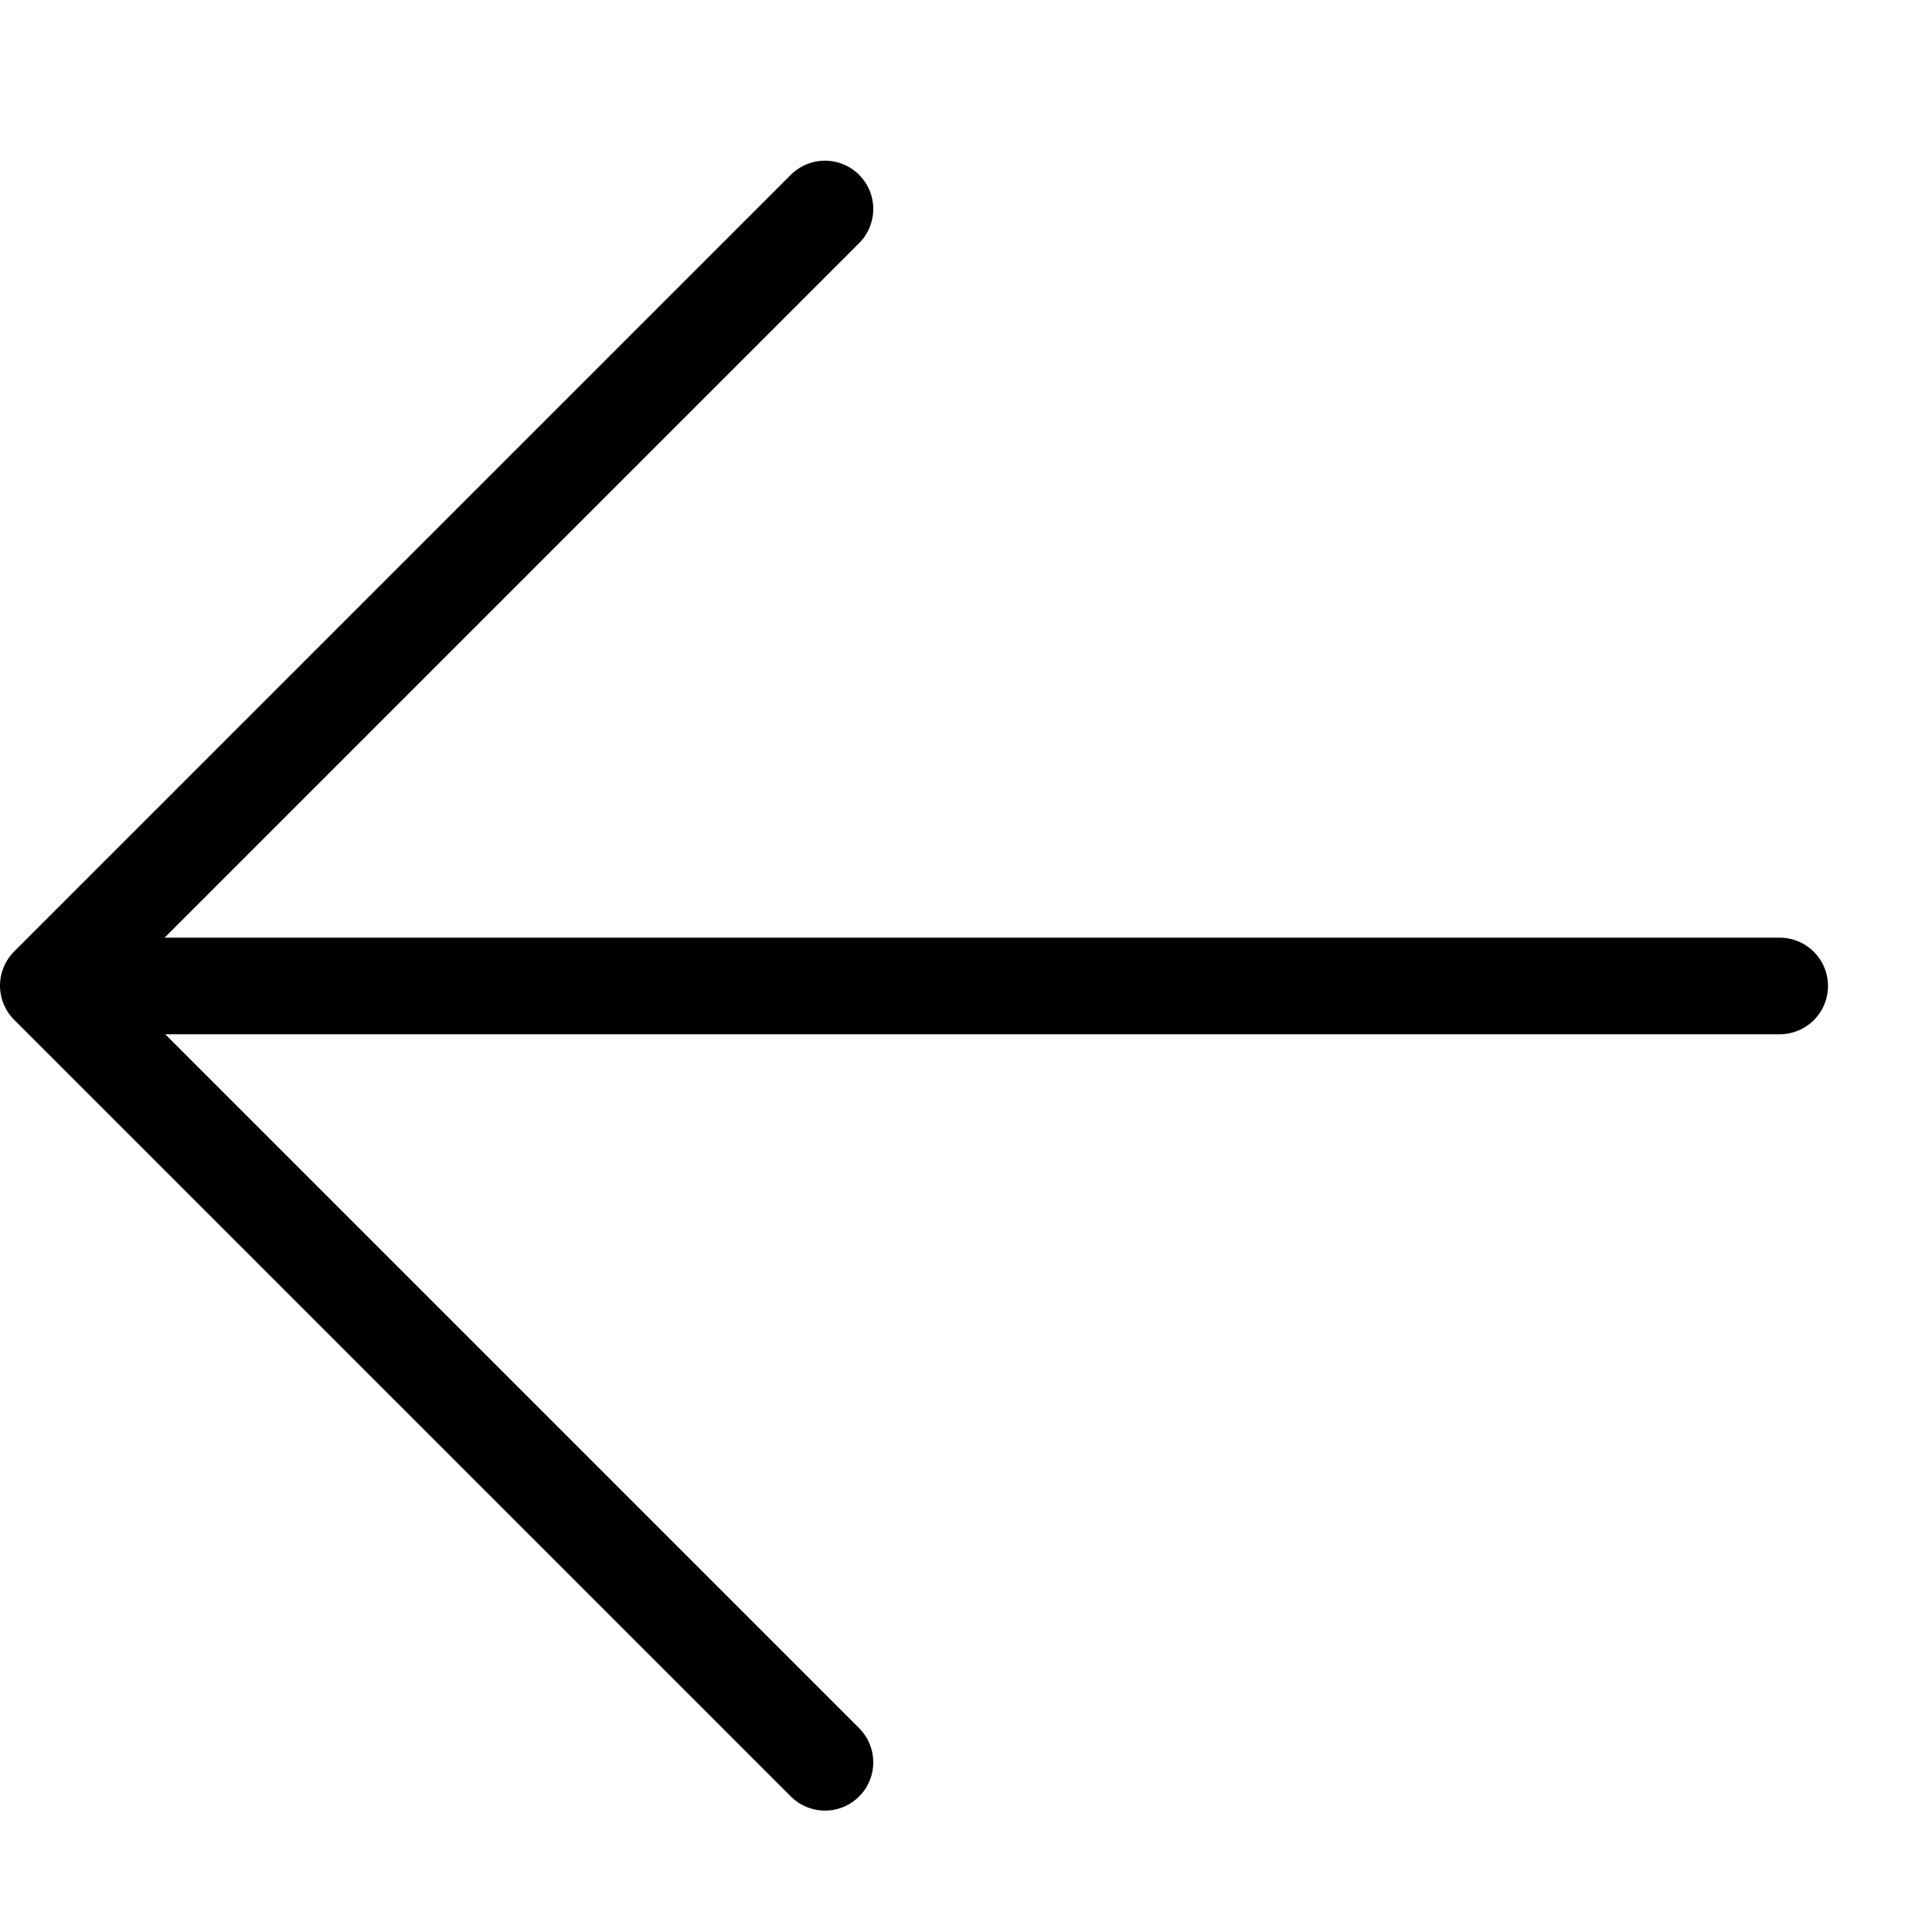
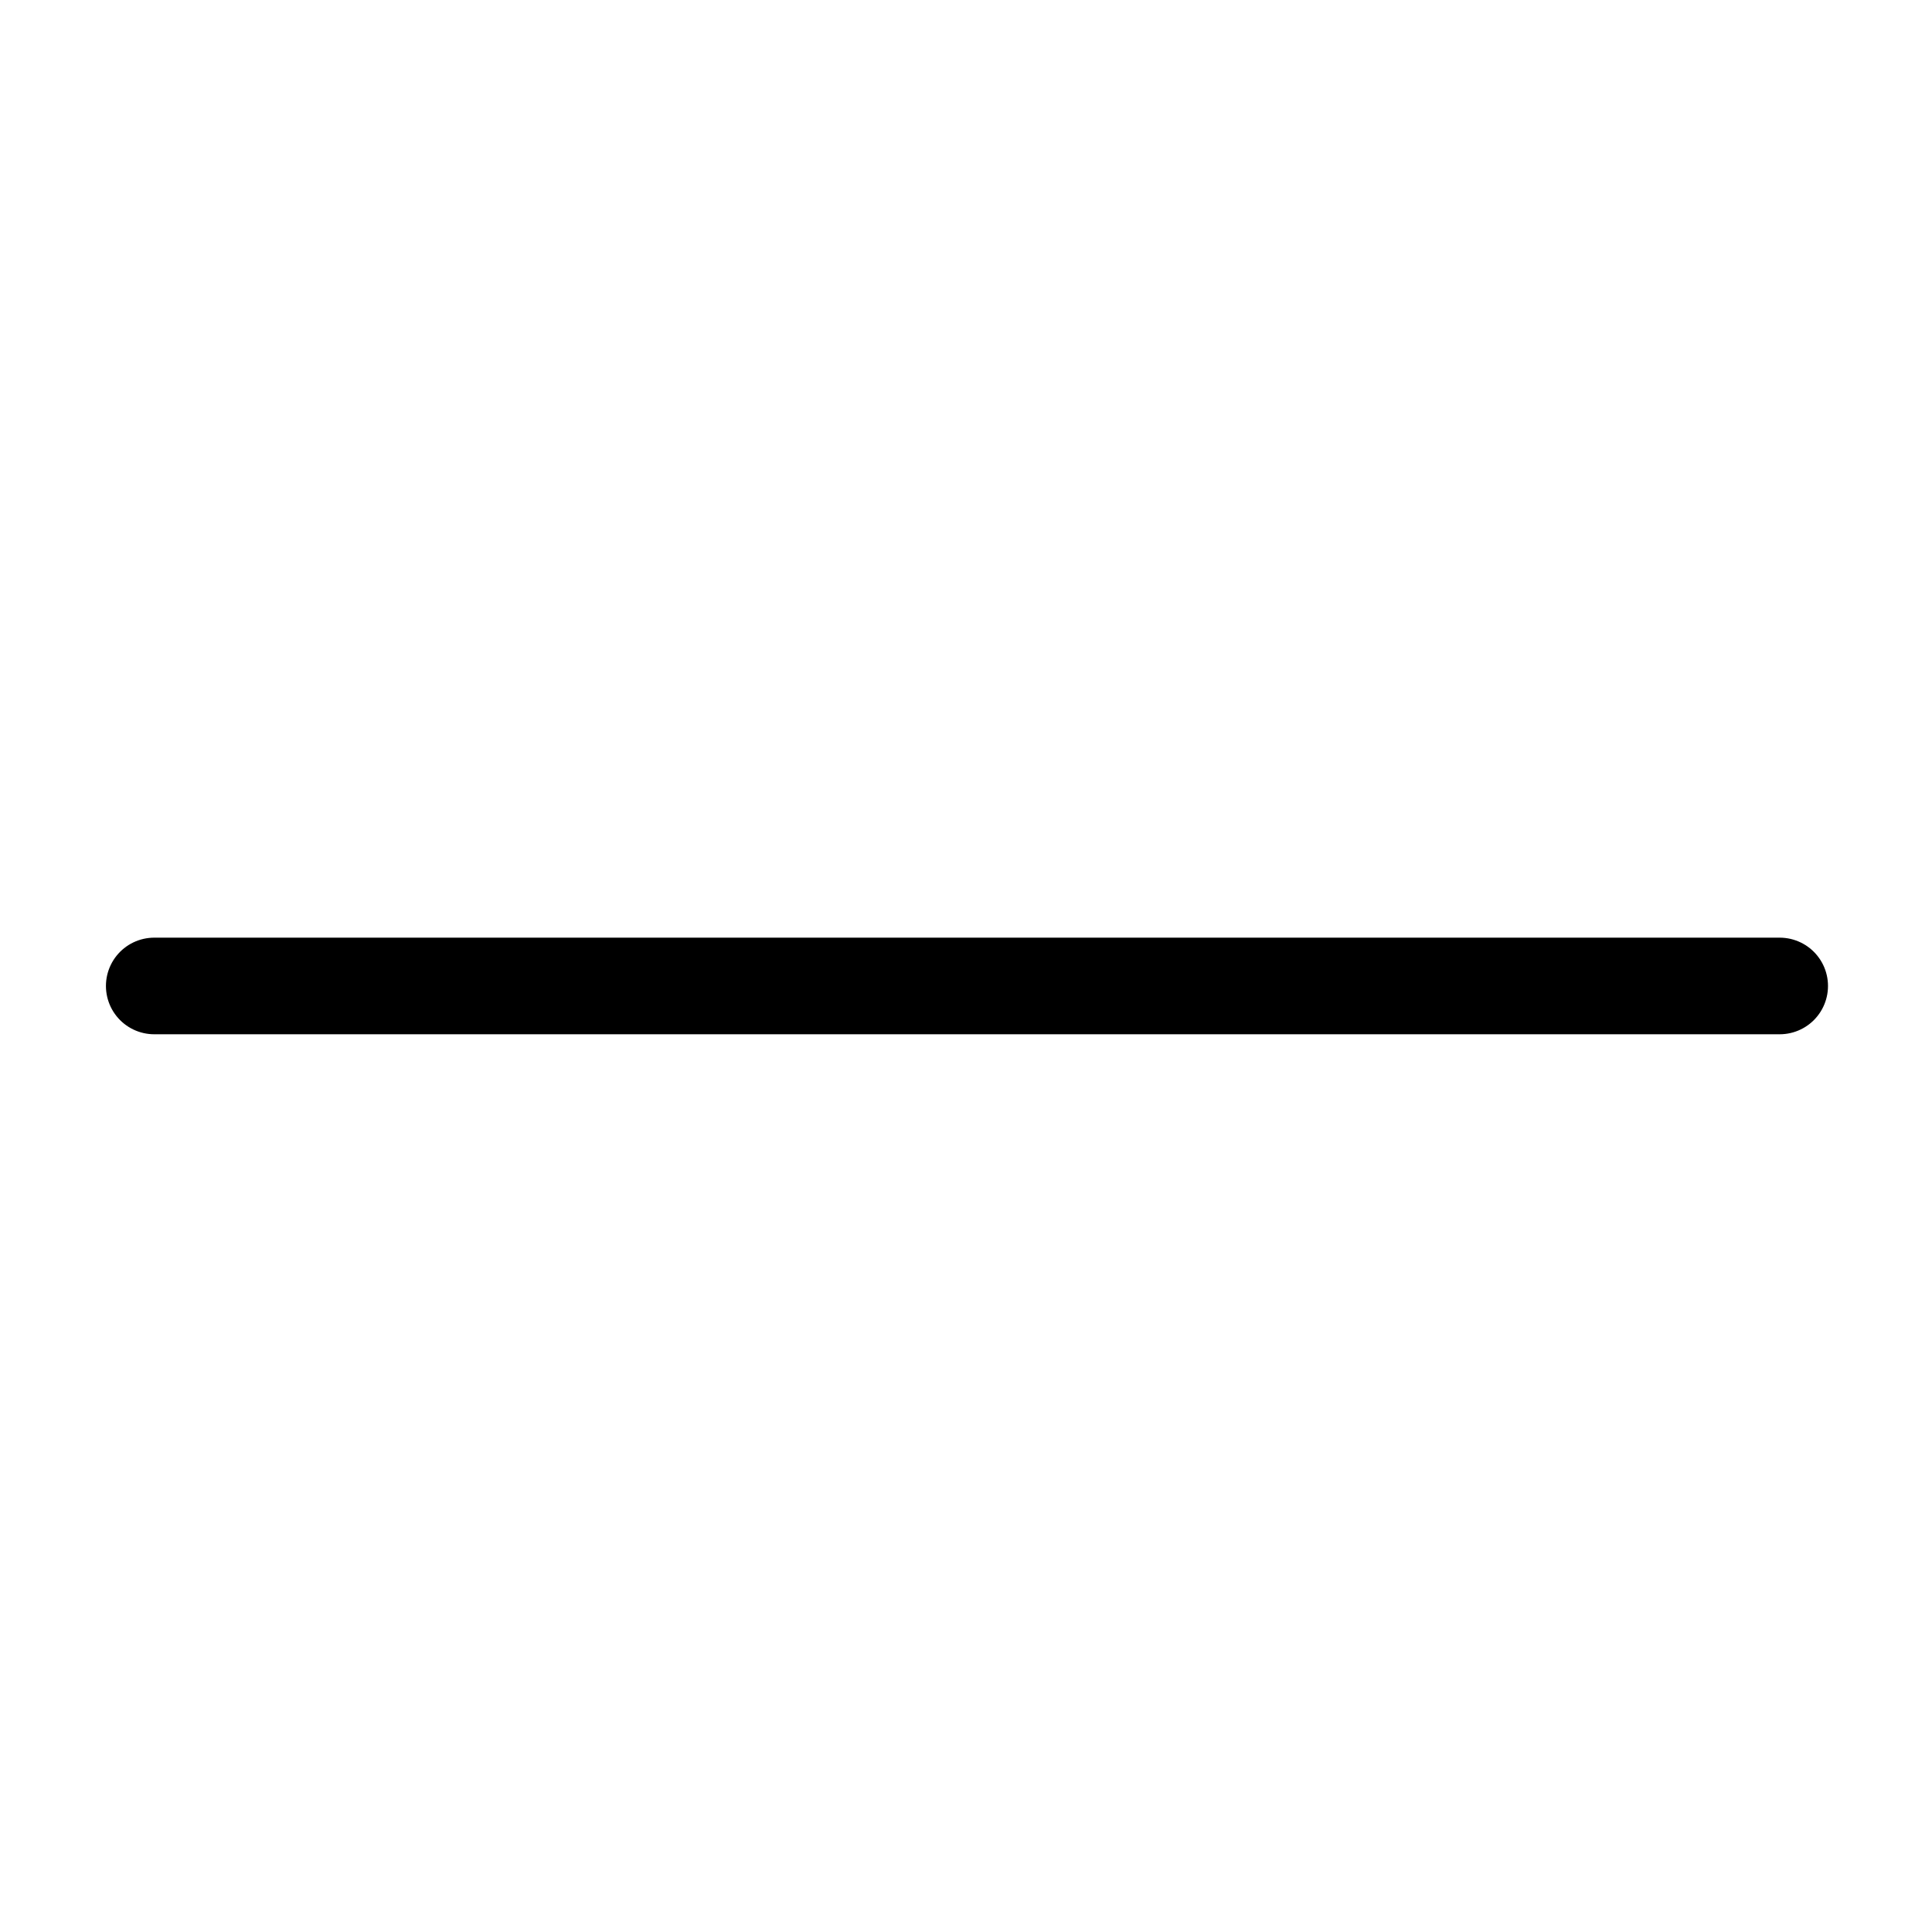
<svg xmlns="http://www.w3.org/2000/svg" xmlns:xlink="http://www.w3.org/1999/xlink" version="1.1" x="0px" y="0px" width="19px" height="19px" viewBox="0 0.001 6 5" enable-background="new 0 0.001 6 5" xml:space="preserve">
  <defs>
</defs>
  <g>
    <defs>
      <rect id="SVGID_1_" y="0" width="5.678" height="5.124" />
    </defs>
    <clipPath id="SVGID_2_">
      <use xlink:href="#SVGID_1_" overflow="visible" />
    </clipPath>
-     <polyline clip-path="url(#SVGID_2_)" fill="none" stroke="#000000" stroke-width="0.3" stroke-linecap="round" stroke-linejoin="round" stroke-miterlimit="10" points="   2.562,4.974 0.15,2.562 2.562,0.15  " />
    <line clip-path="url(#SVGID_2_)" fill="none" stroke="#000000" stroke-width="0.3" stroke-linecap="round" stroke-linejoin="round" stroke-miterlimit="10" x1="0.479" y1="2.563" x2="5.527" y2="2.563" />
  </g>
</svg>